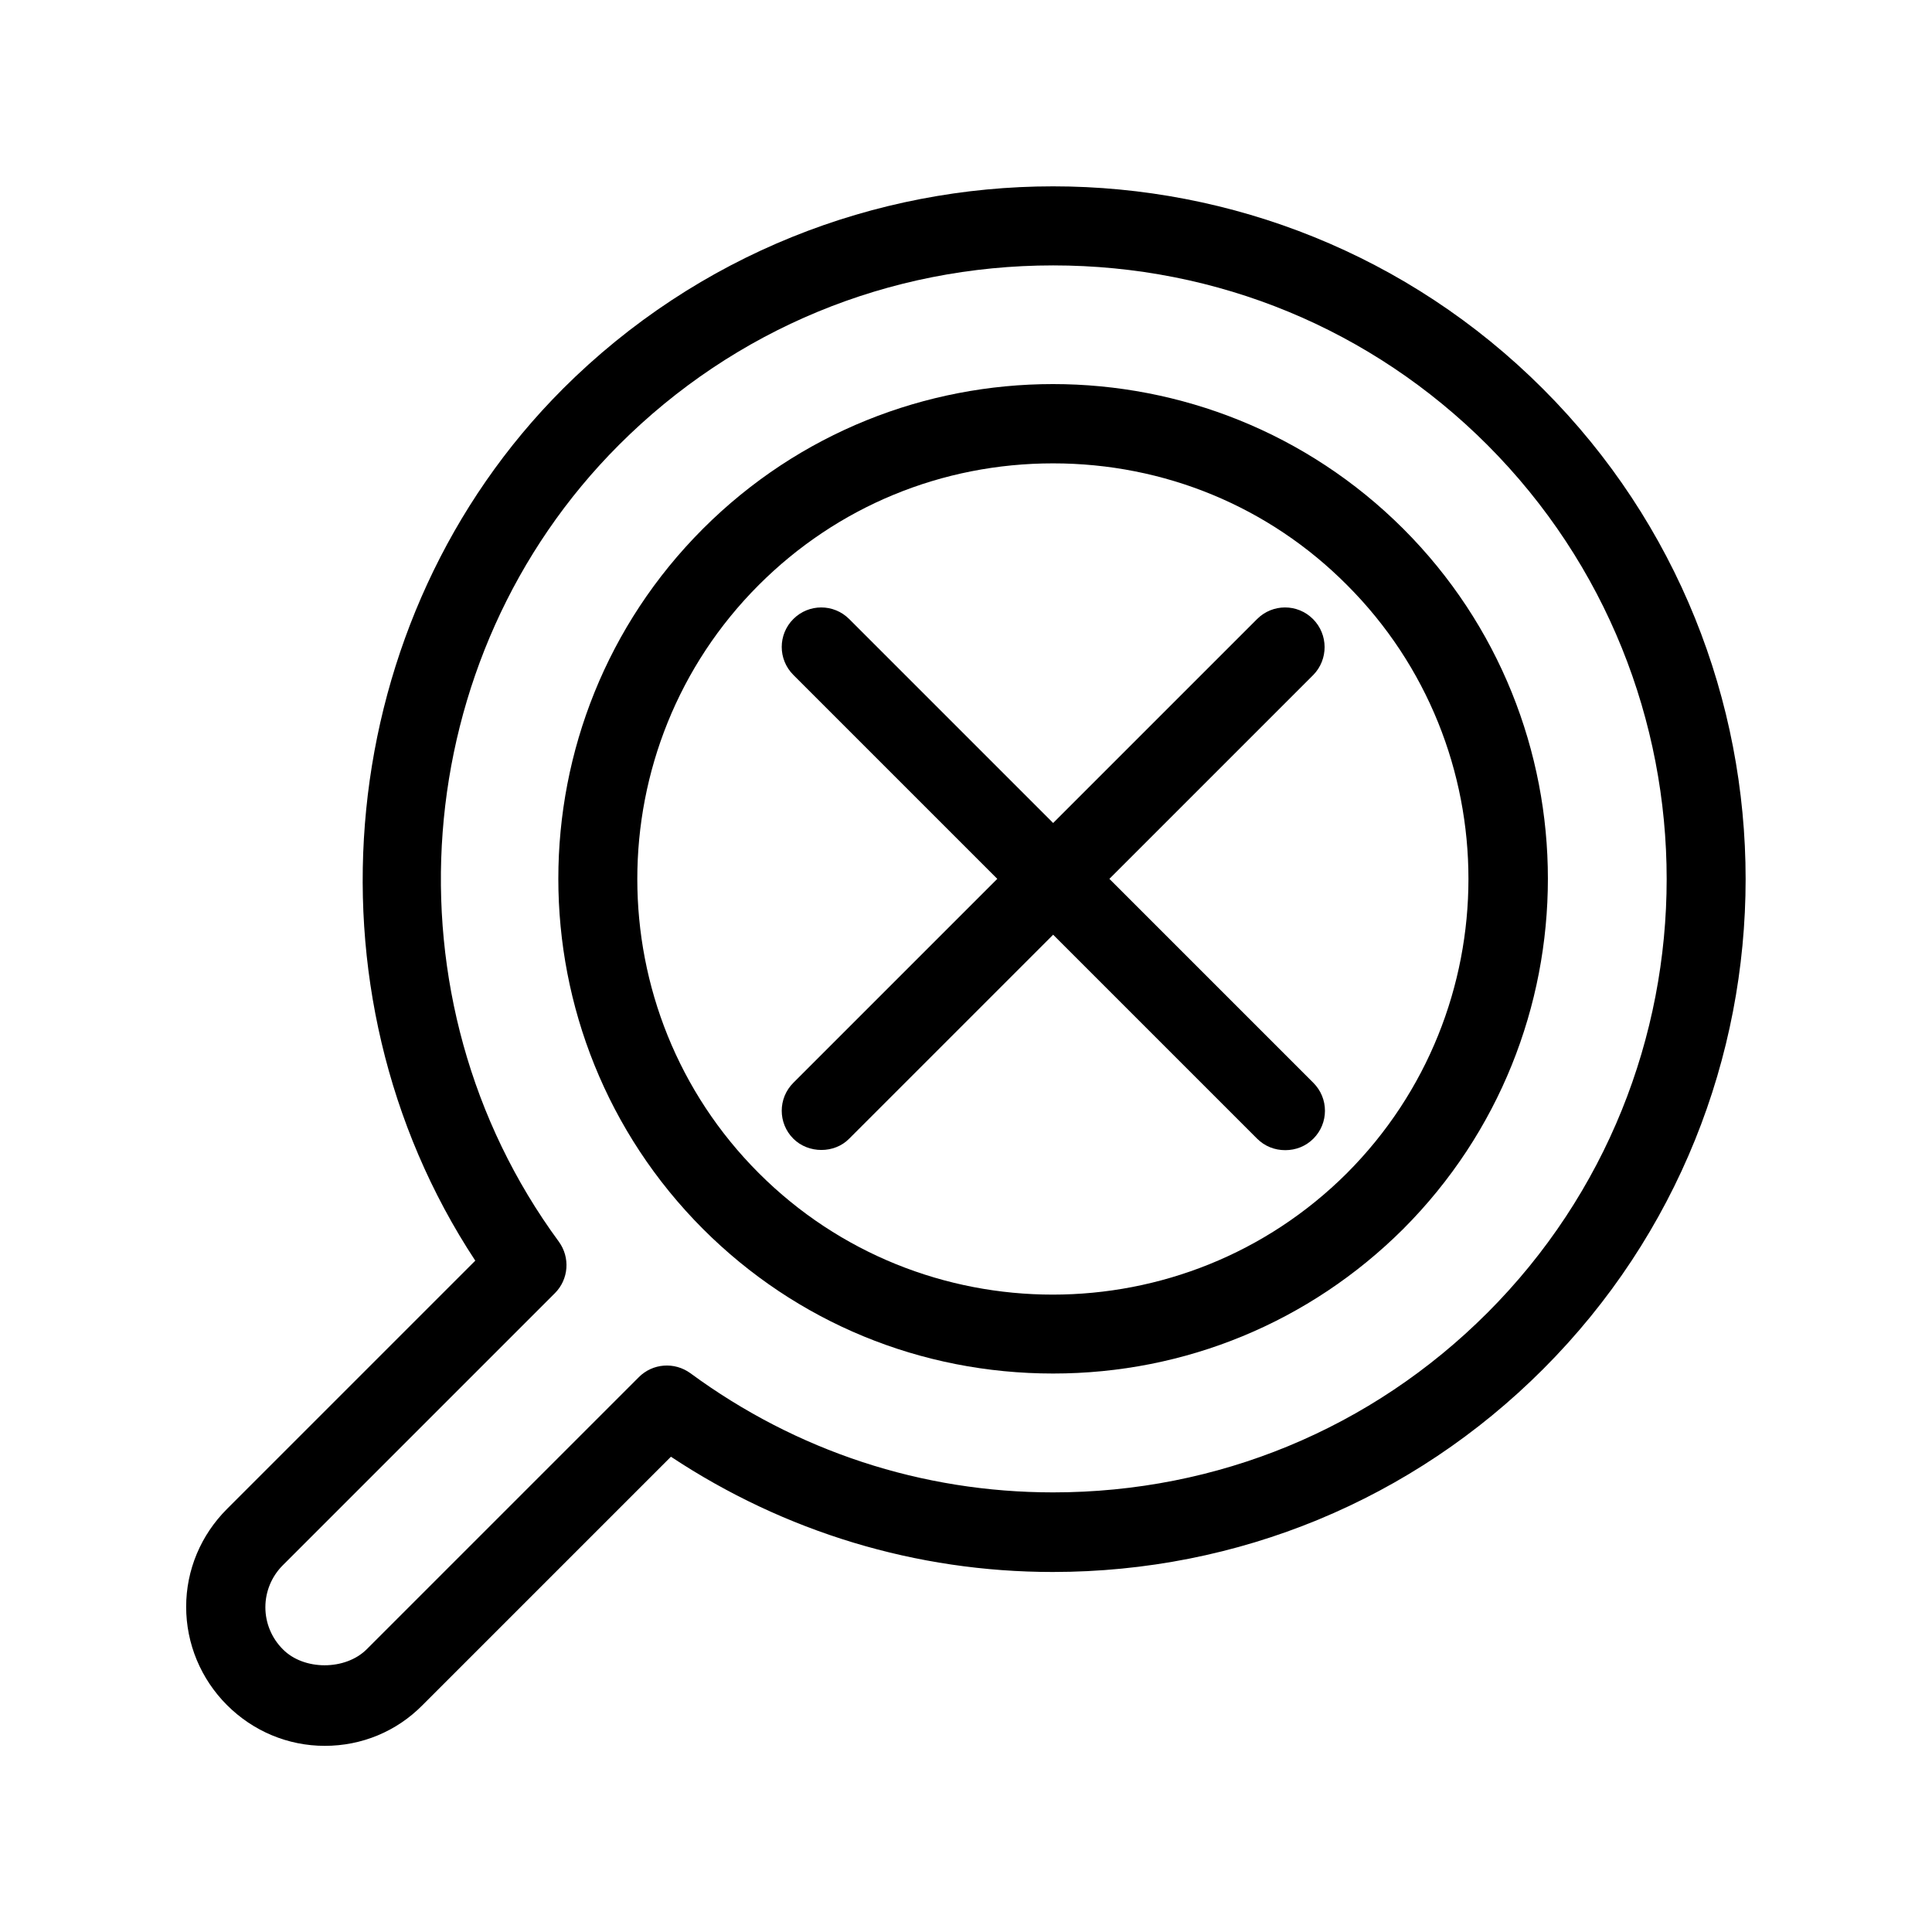
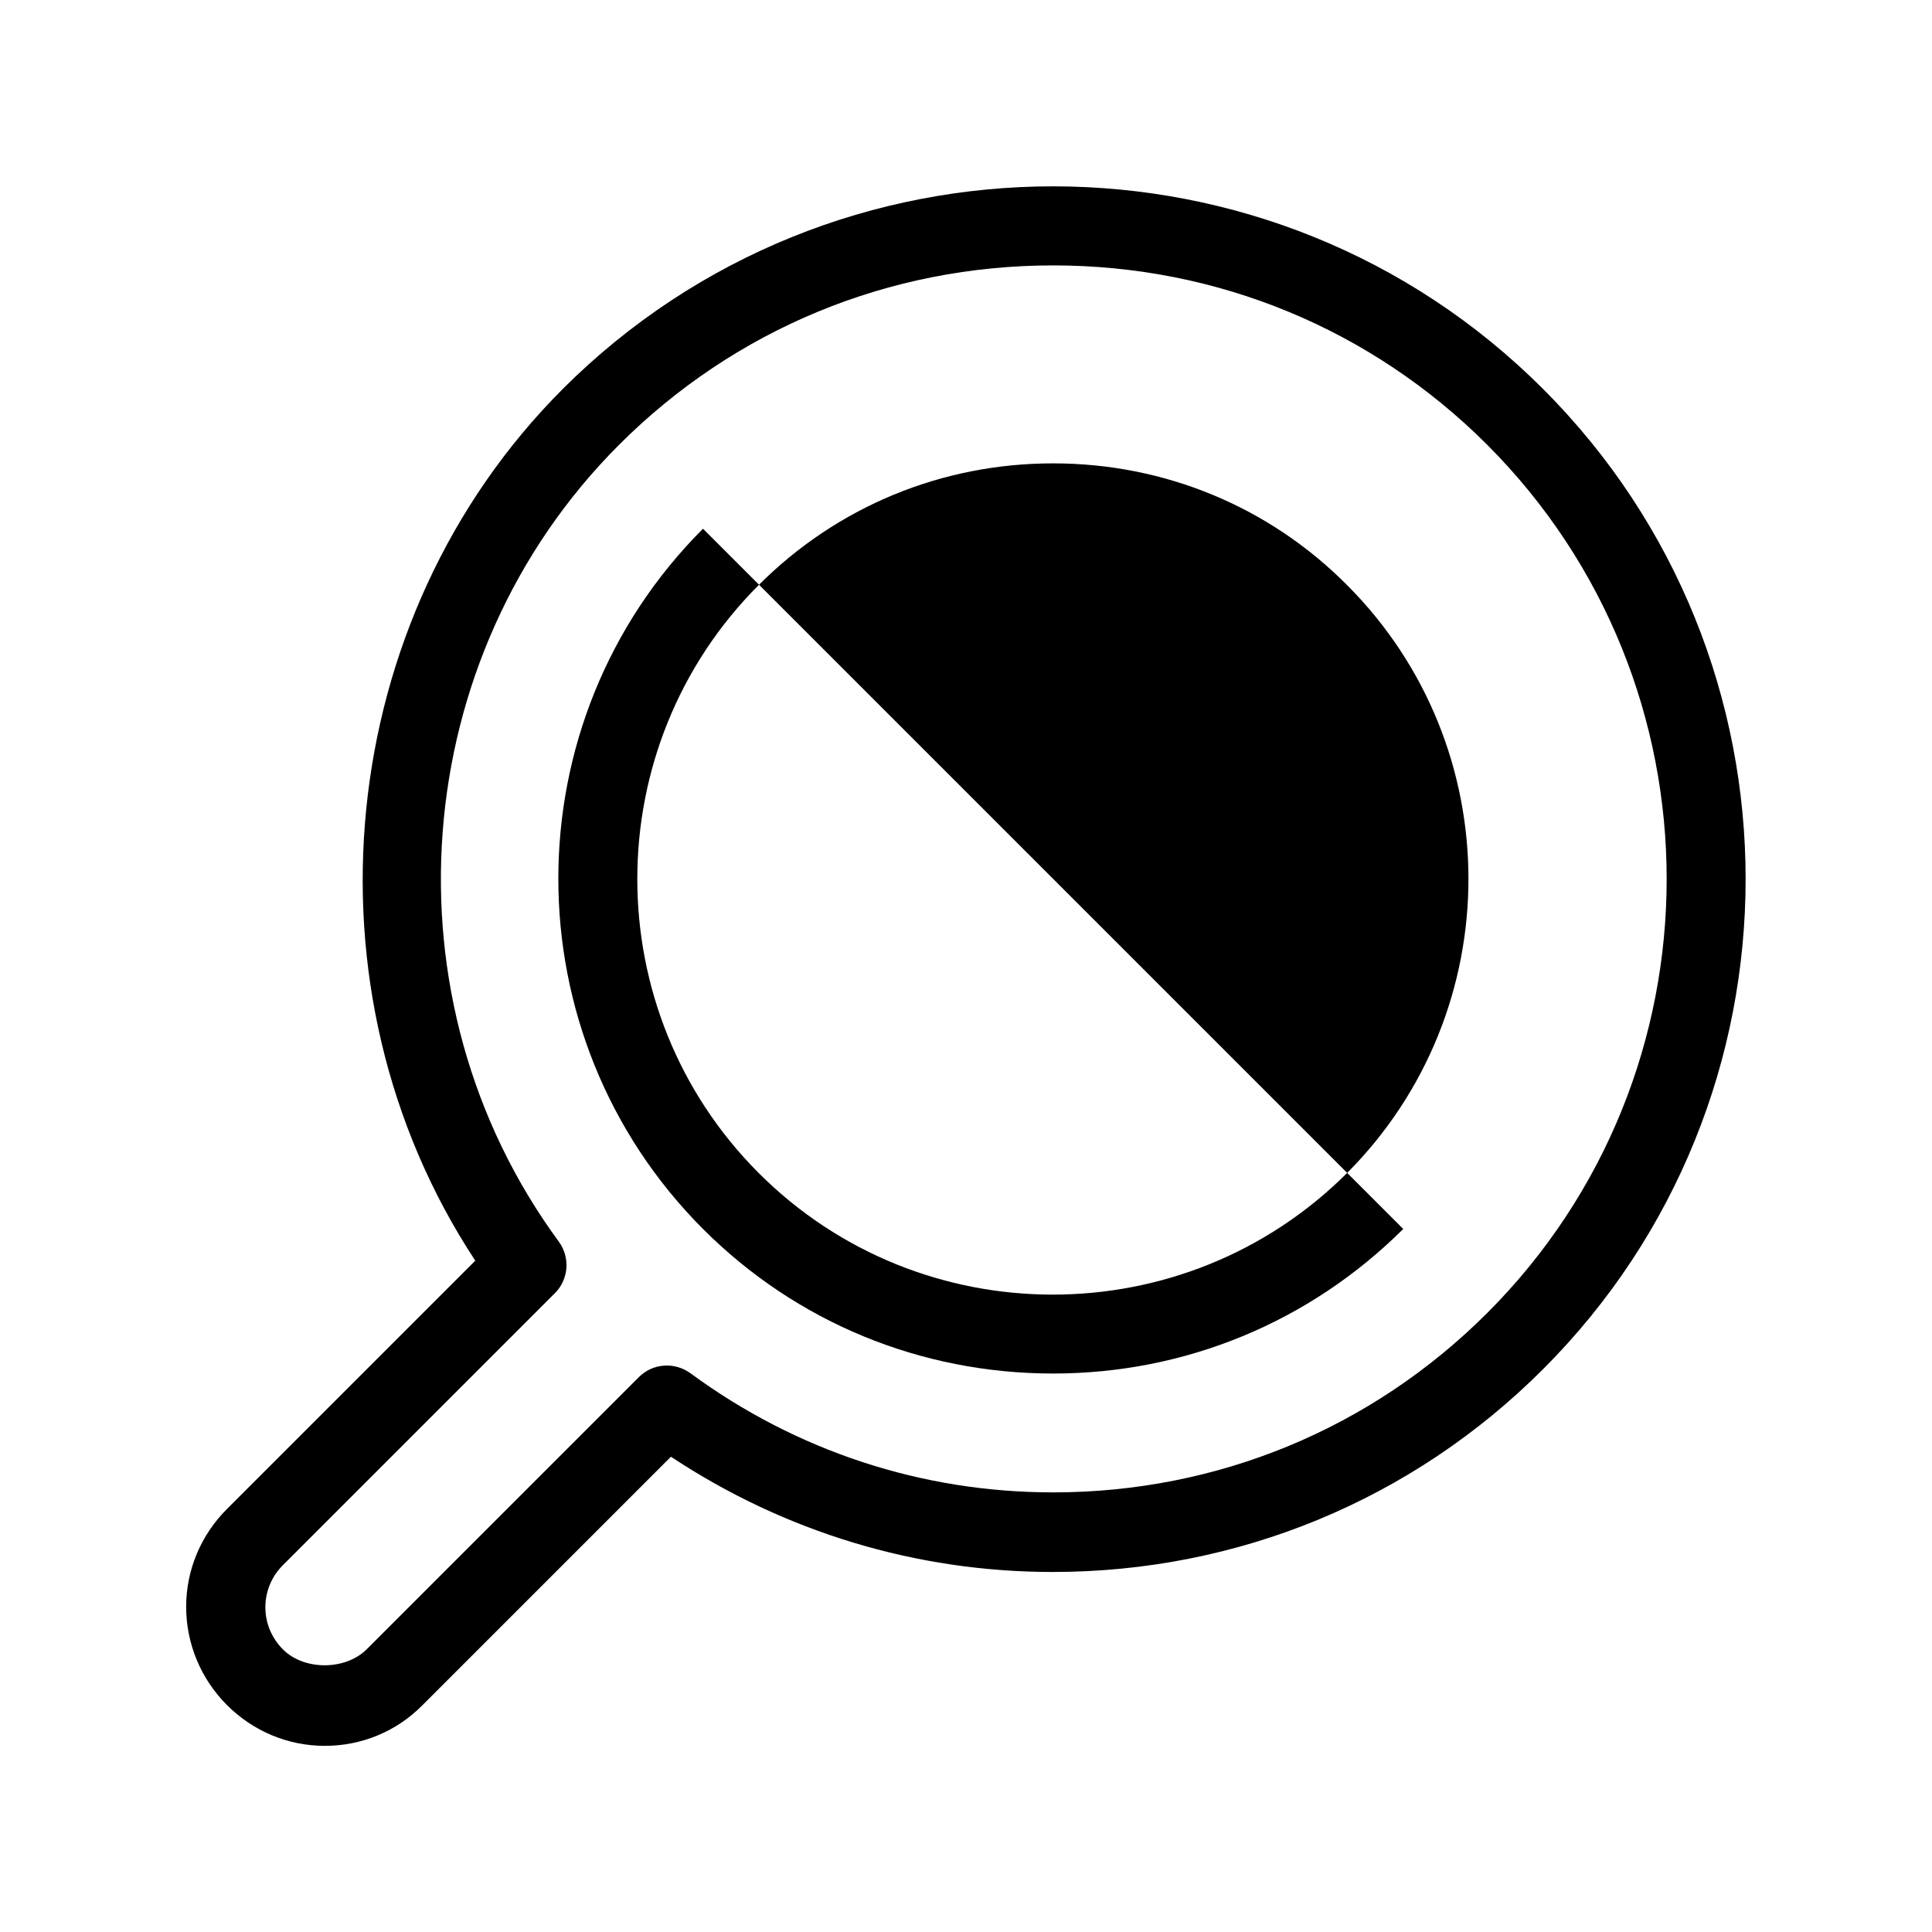
<svg xmlns="http://www.w3.org/2000/svg" fill="#000000" width="800px" height="800px" version="1.1" viewBox="144 144 512 512">
  <g>
    <path d="m293.15 247.07c-60.773 60.773-70.43 159.33-23.195 231.02l-65.809 65.809c-6.926 6.926-10.812 16.164-10.812 25.926s3.883 19.102 10.809 26.031c6.926 6.926 16.164 10.812 25.926 10.812 9.762 0 18.996-3.777 25.926-10.812l65.809-65.809c30.125 19.941 64.969 30.543 101.18 30.543 49.121 0 95.305-19.102 129.94-53.738 71.582-71.582 71.582-188.2 0-259.78-71.582-71.586-188.09-71.586-259.78-0.004zm244.98 244.88c-30.648 30.648-71.477 47.547-115.04 47.547-34.742 0-68.016-10.914-96.145-31.594-4.199-3.043-9.973-2.625-13.645 1.051l-72.109 72.109c-5.668 5.668-16.688 5.668-22.25 0-2.938-2.938-4.617-6.926-4.617-11.125 0-4.199 1.68-8.188 4.617-11.125l72.109-72.109c3.672-3.672 4.094-9.445 1.051-13.645-47.129-64.129-40.305-154.92 15.953-211.18 30.648-30.648 71.477-47.547 115.04-47.547s84.387 16.898 115.04 47.547c63.398 63.496 63.398 166.67 0 230.07z" />
-     <path d="m330.3 284.12c-51.117 51.117-51.117 134.35 0 185.57 24.77 24.77 57.727 38.309 92.785 38.309s68.016-13.645 92.785-38.309c51.117-51.219 51.117-134.45 0-185.57-51.223-51.113-134.45-51.113-185.57 0zm170.66 170.77c-43.035 42.93-112.94 42.93-155.87 0-42.93-42.93-42.93-112.94 0-155.87 20.781-20.781 48.492-32.223 77.984-32.223 29.492 0 57.203 11.441 77.879 32.223 42.934 42.93 42.934 112.83 0.004 155.87z" />
-     <path d="m491.95 308.05c-4.094-4.094-10.707-4.094-14.801 0l-54.055 54.055-54.055-54.055c-4.094-4.094-10.707-4.094-14.801 0s-4.094 10.707 0 14.801l54.055 54.055-54.055 54.055c-4.094 4.094-4.094 10.707 0 14.801 3.988 3.988 10.914 3.988 14.801 0l54.055-54.055 54.055 54.055c1.996 1.996 4.617 3.043 7.453 3.043 2.832 0 5.457-1.051 7.453-3.043 4.094-4.094 4.094-10.707 0-14.801l-54.055-54.055 54.055-54.055c3.988-4.098 3.988-10.707-0.105-14.801z" />
+     <path d="m330.3 284.12c-51.117 51.117-51.117 134.35 0 185.57 24.77 24.77 57.727 38.309 92.785 38.309s68.016-13.645 92.785-38.309zm170.66 170.77c-43.035 42.93-112.94 42.93-155.87 0-42.93-42.93-42.93-112.94 0-155.87 20.781-20.781 48.492-32.223 77.984-32.223 29.492 0 57.203 11.441 77.879 32.223 42.934 42.93 42.934 112.83 0.004 155.87z" />
  </g>
</svg>